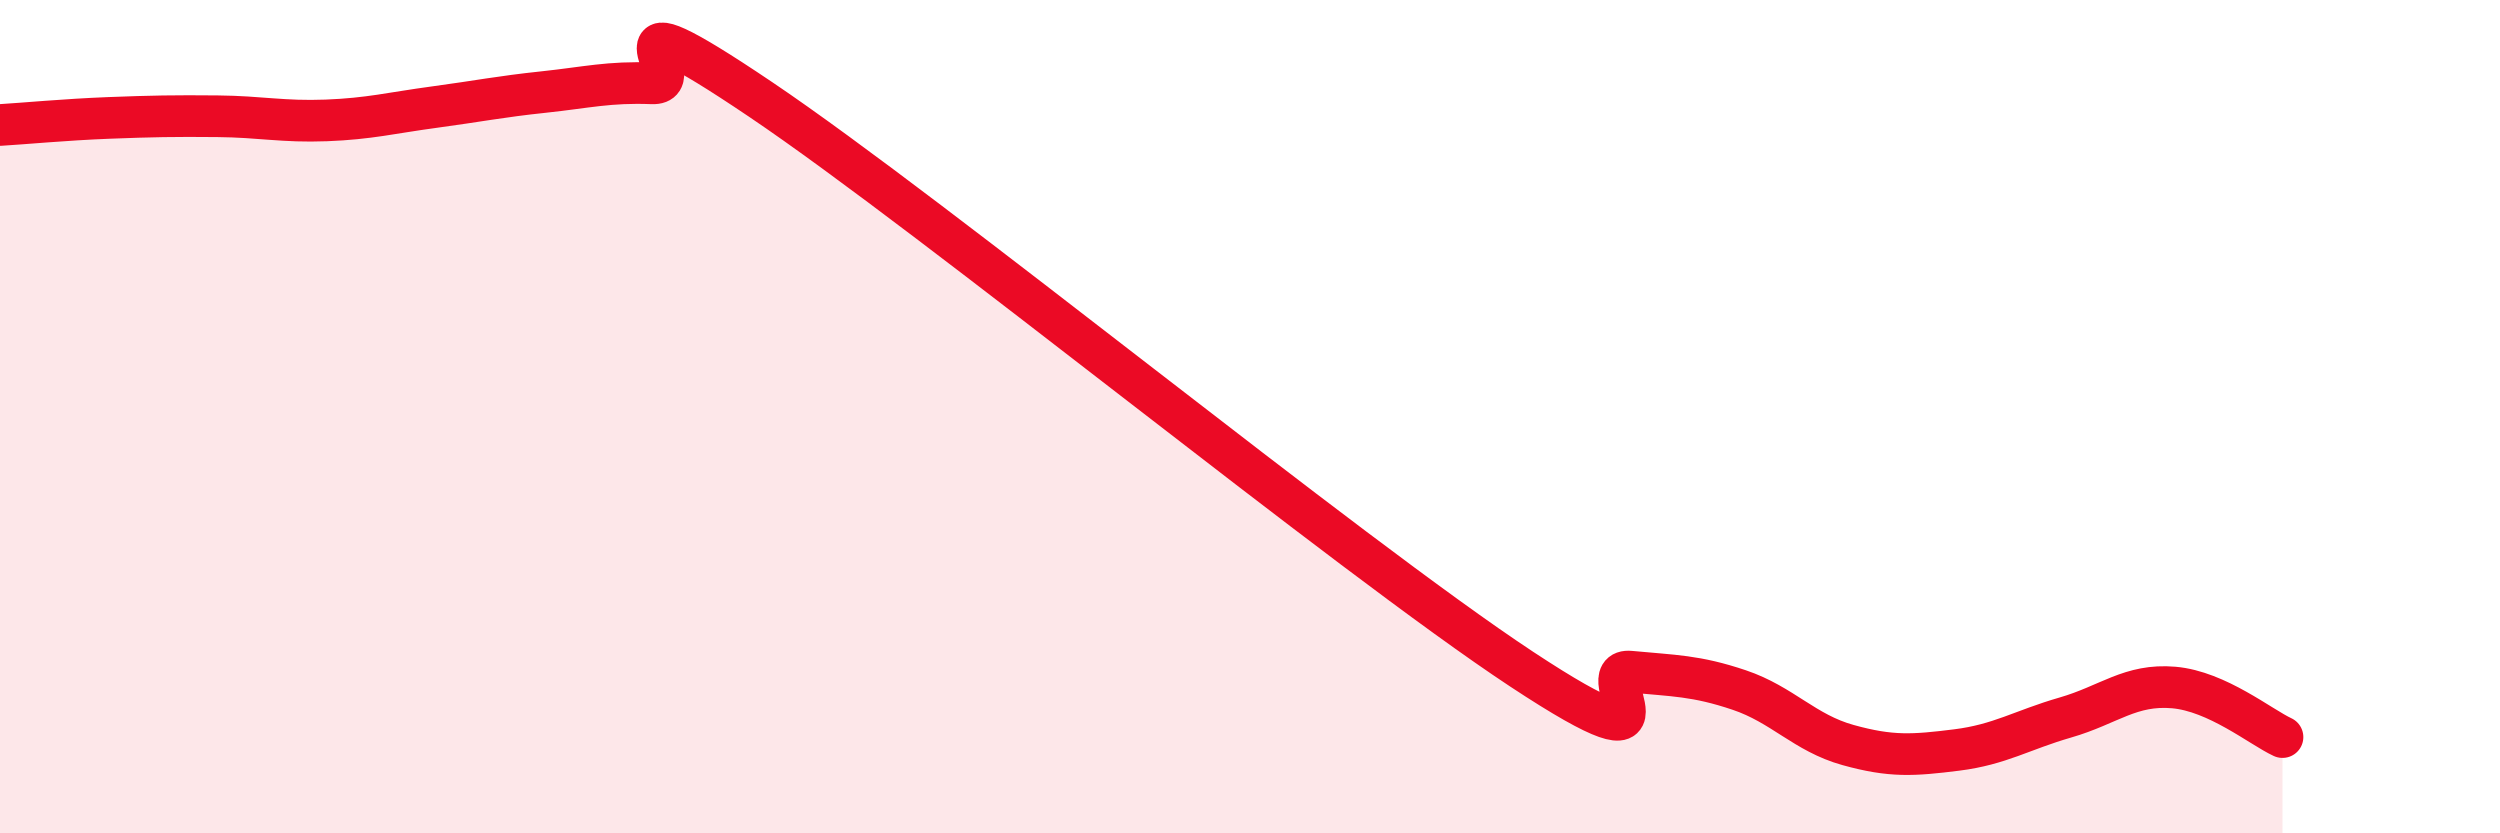
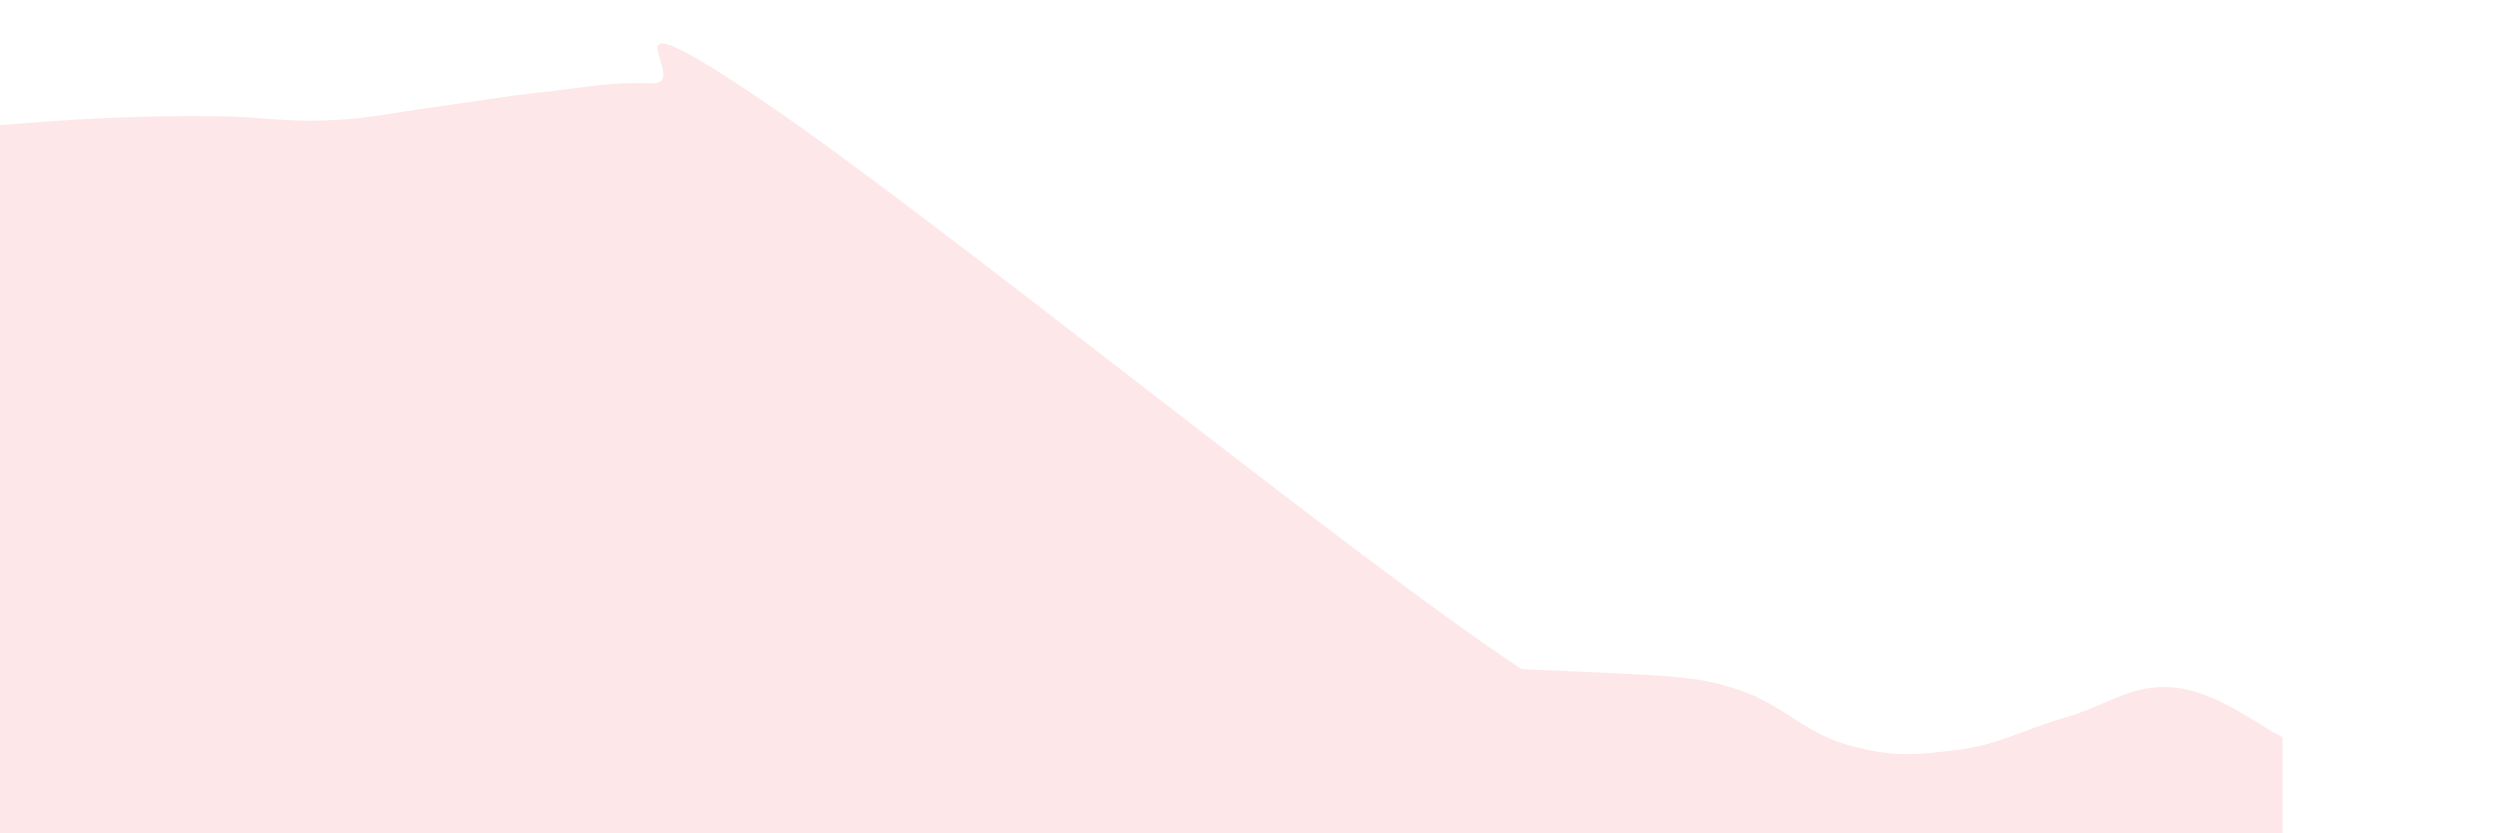
<svg xmlns="http://www.w3.org/2000/svg" width="60" height="20" viewBox="0 0 60 20">
-   <path d="M 0,3 C 0.52,2.97 1.57,2.87 2.61,2.83 C 3.65,2.79 4.18,2.78 5.22,2.79 C 6.26,2.8 6.79,2.93 7.83,2.89 C 8.87,2.85 9.39,2.71 10.43,2.57 C 11.47,2.43 12,2.32 13.04,2.21 C 14.08,2.1 14.61,1.96 15.65,2 C 16.69,2.04 14.09,-0.42 18.26,2.39 C 22.43,5.2 32.35,13.31 36.52,16.06 C 40.69,18.81 38.09,16.02 39.13,16.12 C 40.17,16.22 40.7,16.21 41.74,16.56 C 42.78,16.91 43.31,17.59 44.35,17.88 C 45.39,18.17 45.92,18.13 46.96,18 C 48,17.87 48.53,17.52 49.57,17.22 C 50.61,16.92 51.13,16.41 52.17,16.5 C 53.21,16.59 54.26,17.45 54.78,17.69L54.78 20L0 20Z" fill="#EB0A25" opacity="0.1" stroke-linecap="round" stroke-linejoin="round" />
-   <path d="M 0,3 C 0.52,2.97 1.57,2.87 2.61,2.83 C 3.65,2.79 4.18,2.78 5.22,2.79 C 6.26,2.8 6.79,2.93 7.83,2.89 C 8.87,2.85 9.39,2.71 10.43,2.57 C 11.47,2.43 12,2.32 13.04,2.21 C 14.08,2.1 14.61,1.96 15.65,2 C 16.69,2.04 14.09,-0.42 18.26,2.39 C 22.43,5.2 32.35,13.31 36.52,16.06 C 40.69,18.81 38.09,16.02 39.13,16.12 C 40.17,16.22 40.7,16.21 41.74,16.56 C 42.78,16.91 43.31,17.59 44.35,17.88 C 45.39,18.17 45.92,18.13 46.96,18 C 48,17.87 48.53,17.52 49.57,17.22 C 50.61,16.92 51.13,16.41 52.17,16.5 C 53.21,16.59 54.26,17.45 54.78,17.69" stroke="#EB0A25" stroke-width="1" fill="none" stroke-linecap="round" stroke-linejoin="round" />
+   <path d="M 0,3 C 0.52,2.97 1.57,2.87 2.61,2.83 C 3.65,2.79 4.18,2.78 5.22,2.79 C 6.26,2.8 6.79,2.93 7.83,2.89 C 8.87,2.85 9.39,2.71 10.43,2.57 C 11.47,2.43 12,2.32 13.04,2.21 C 14.08,2.1 14.61,1.96 15.65,2 C 16.69,2.04 14.09,-0.42 18.26,2.39 C 22.43,5.2 32.35,13.31 36.52,16.06 C 40.17,16.22 40.7,16.21 41.74,16.56 C 42.78,16.91 43.31,17.59 44.35,17.88 C 45.39,18.17 45.92,18.13 46.96,18 C 48,17.87 48.53,17.52 49.57,17.22 C 50.61,16.92 51.13,16.41 52.17,16.5 C 53.21,16.59 54.26,17.45 54.78,17.69L54.78 20L0 20Z" fill="#EB0A25" opacity="0.1" stroke-linecap="round" stroke-linejoin="round" />
</svg>